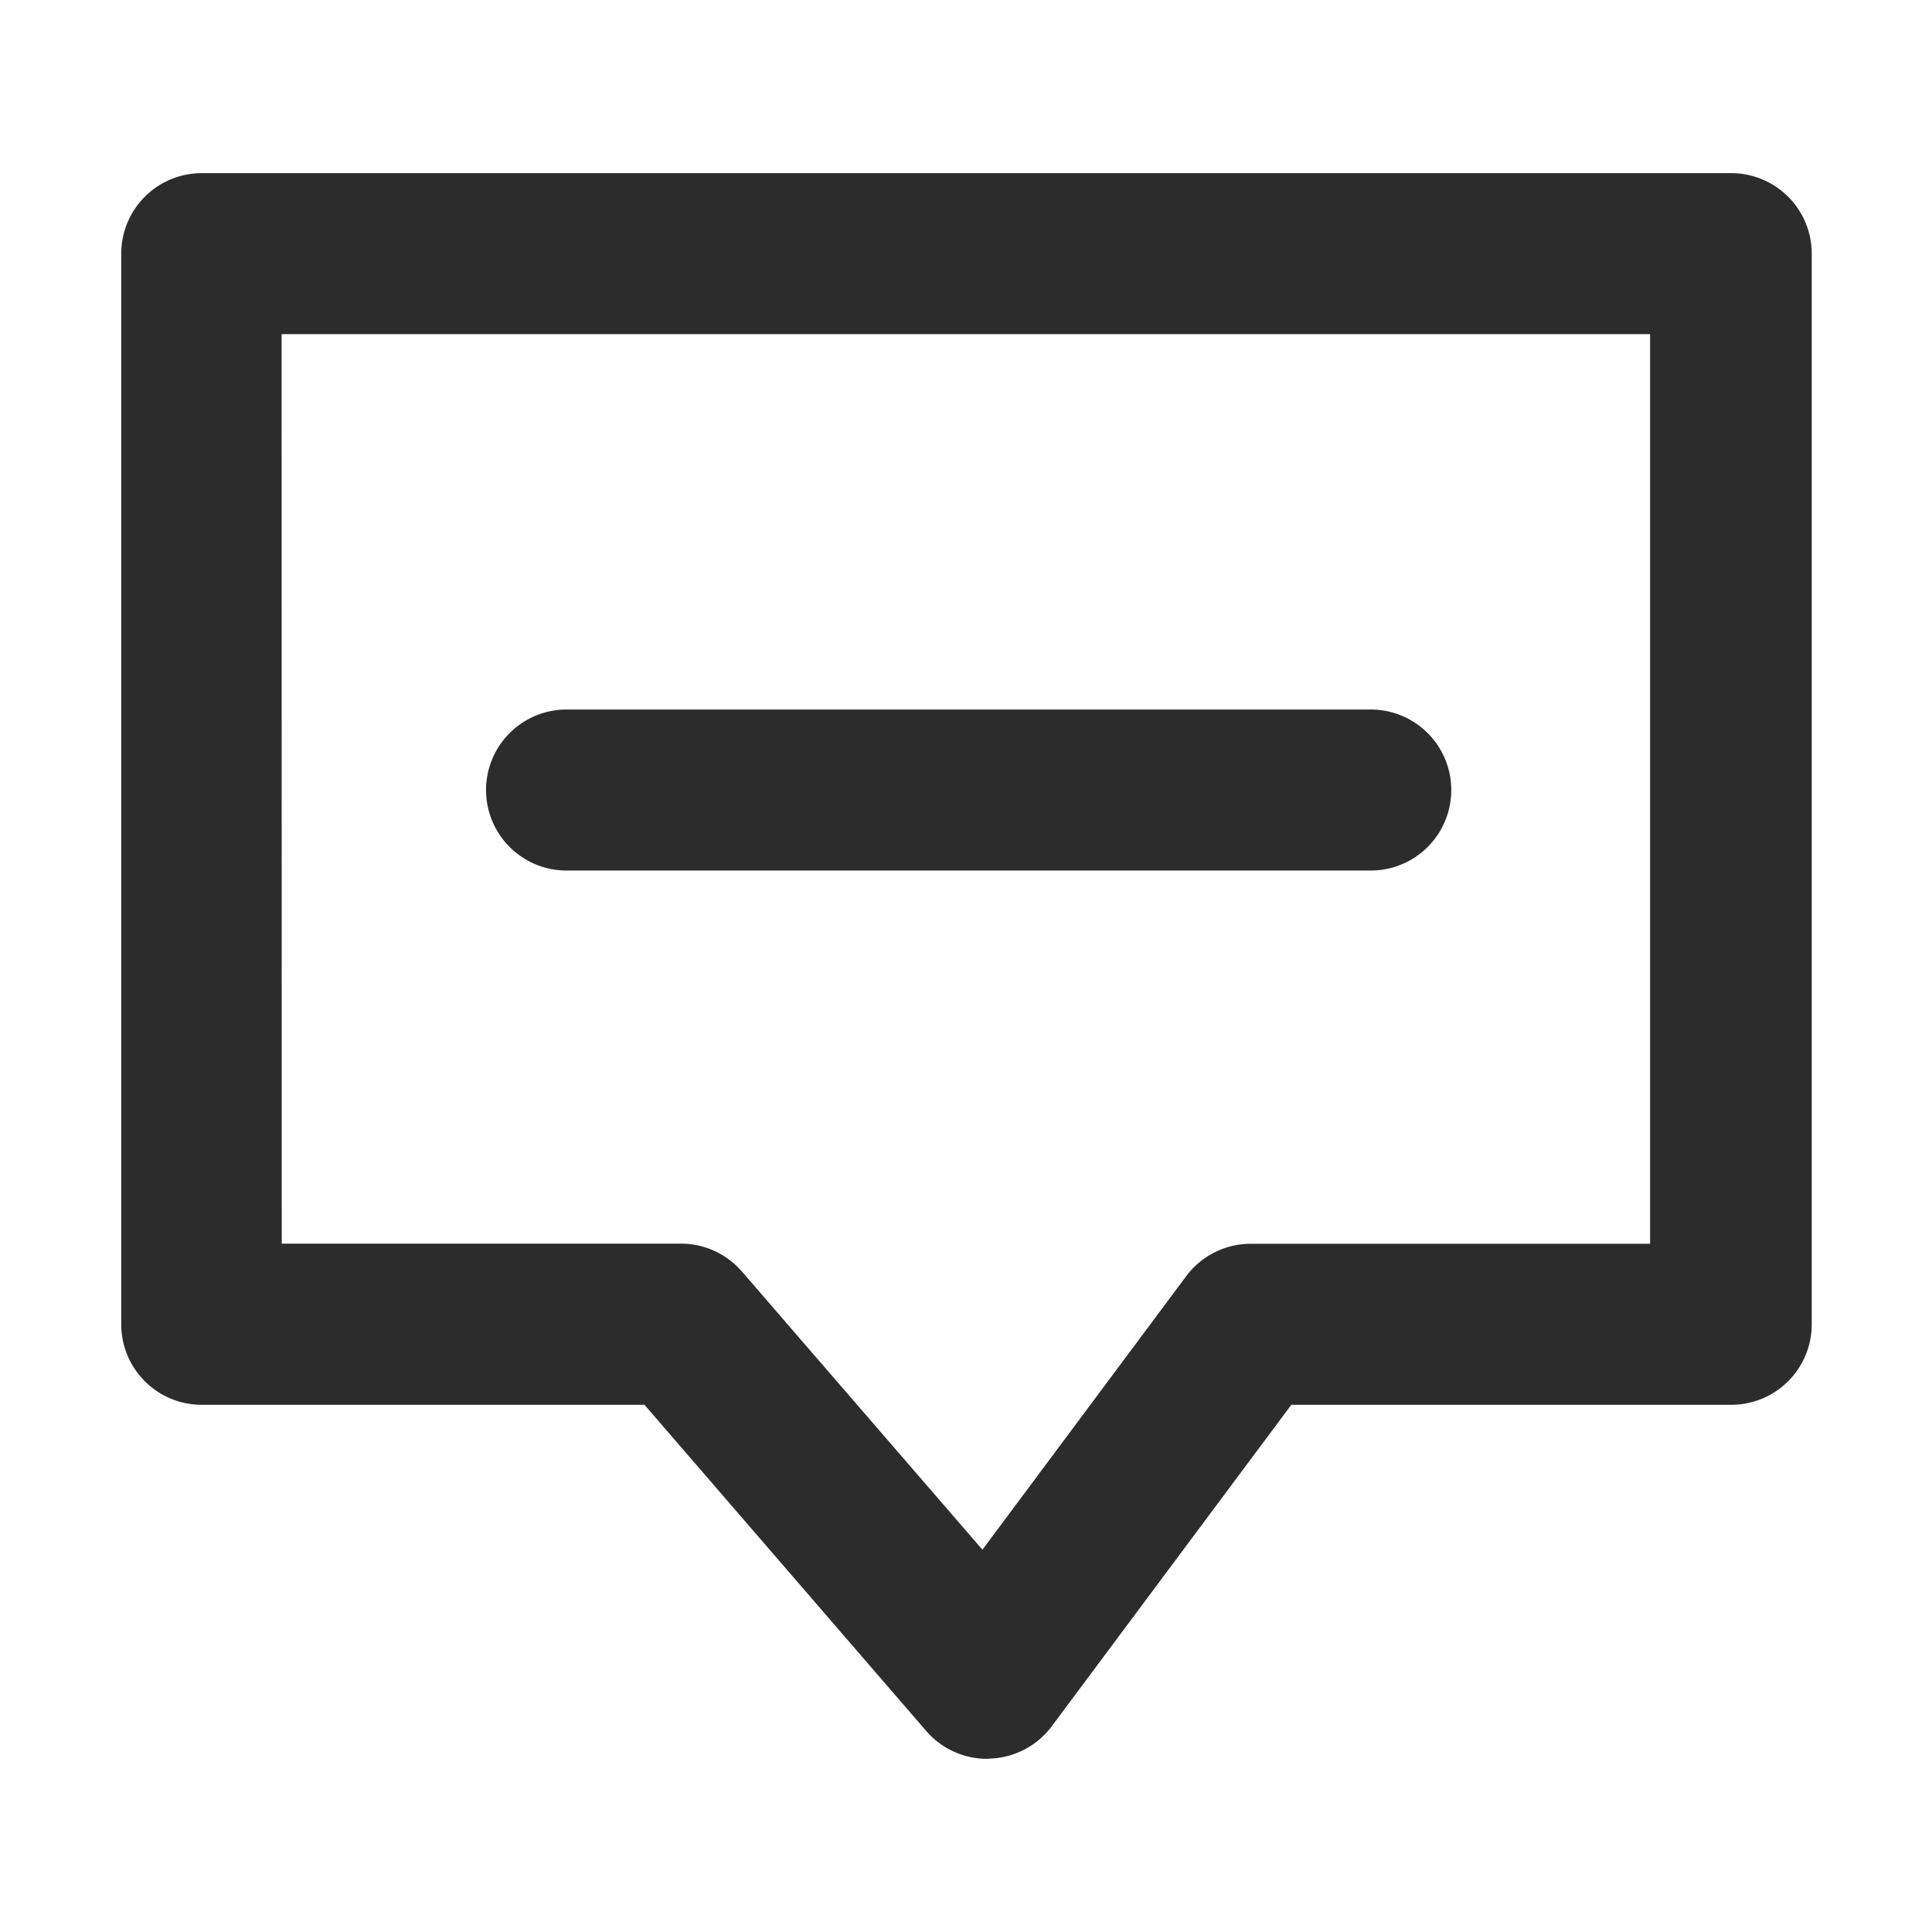
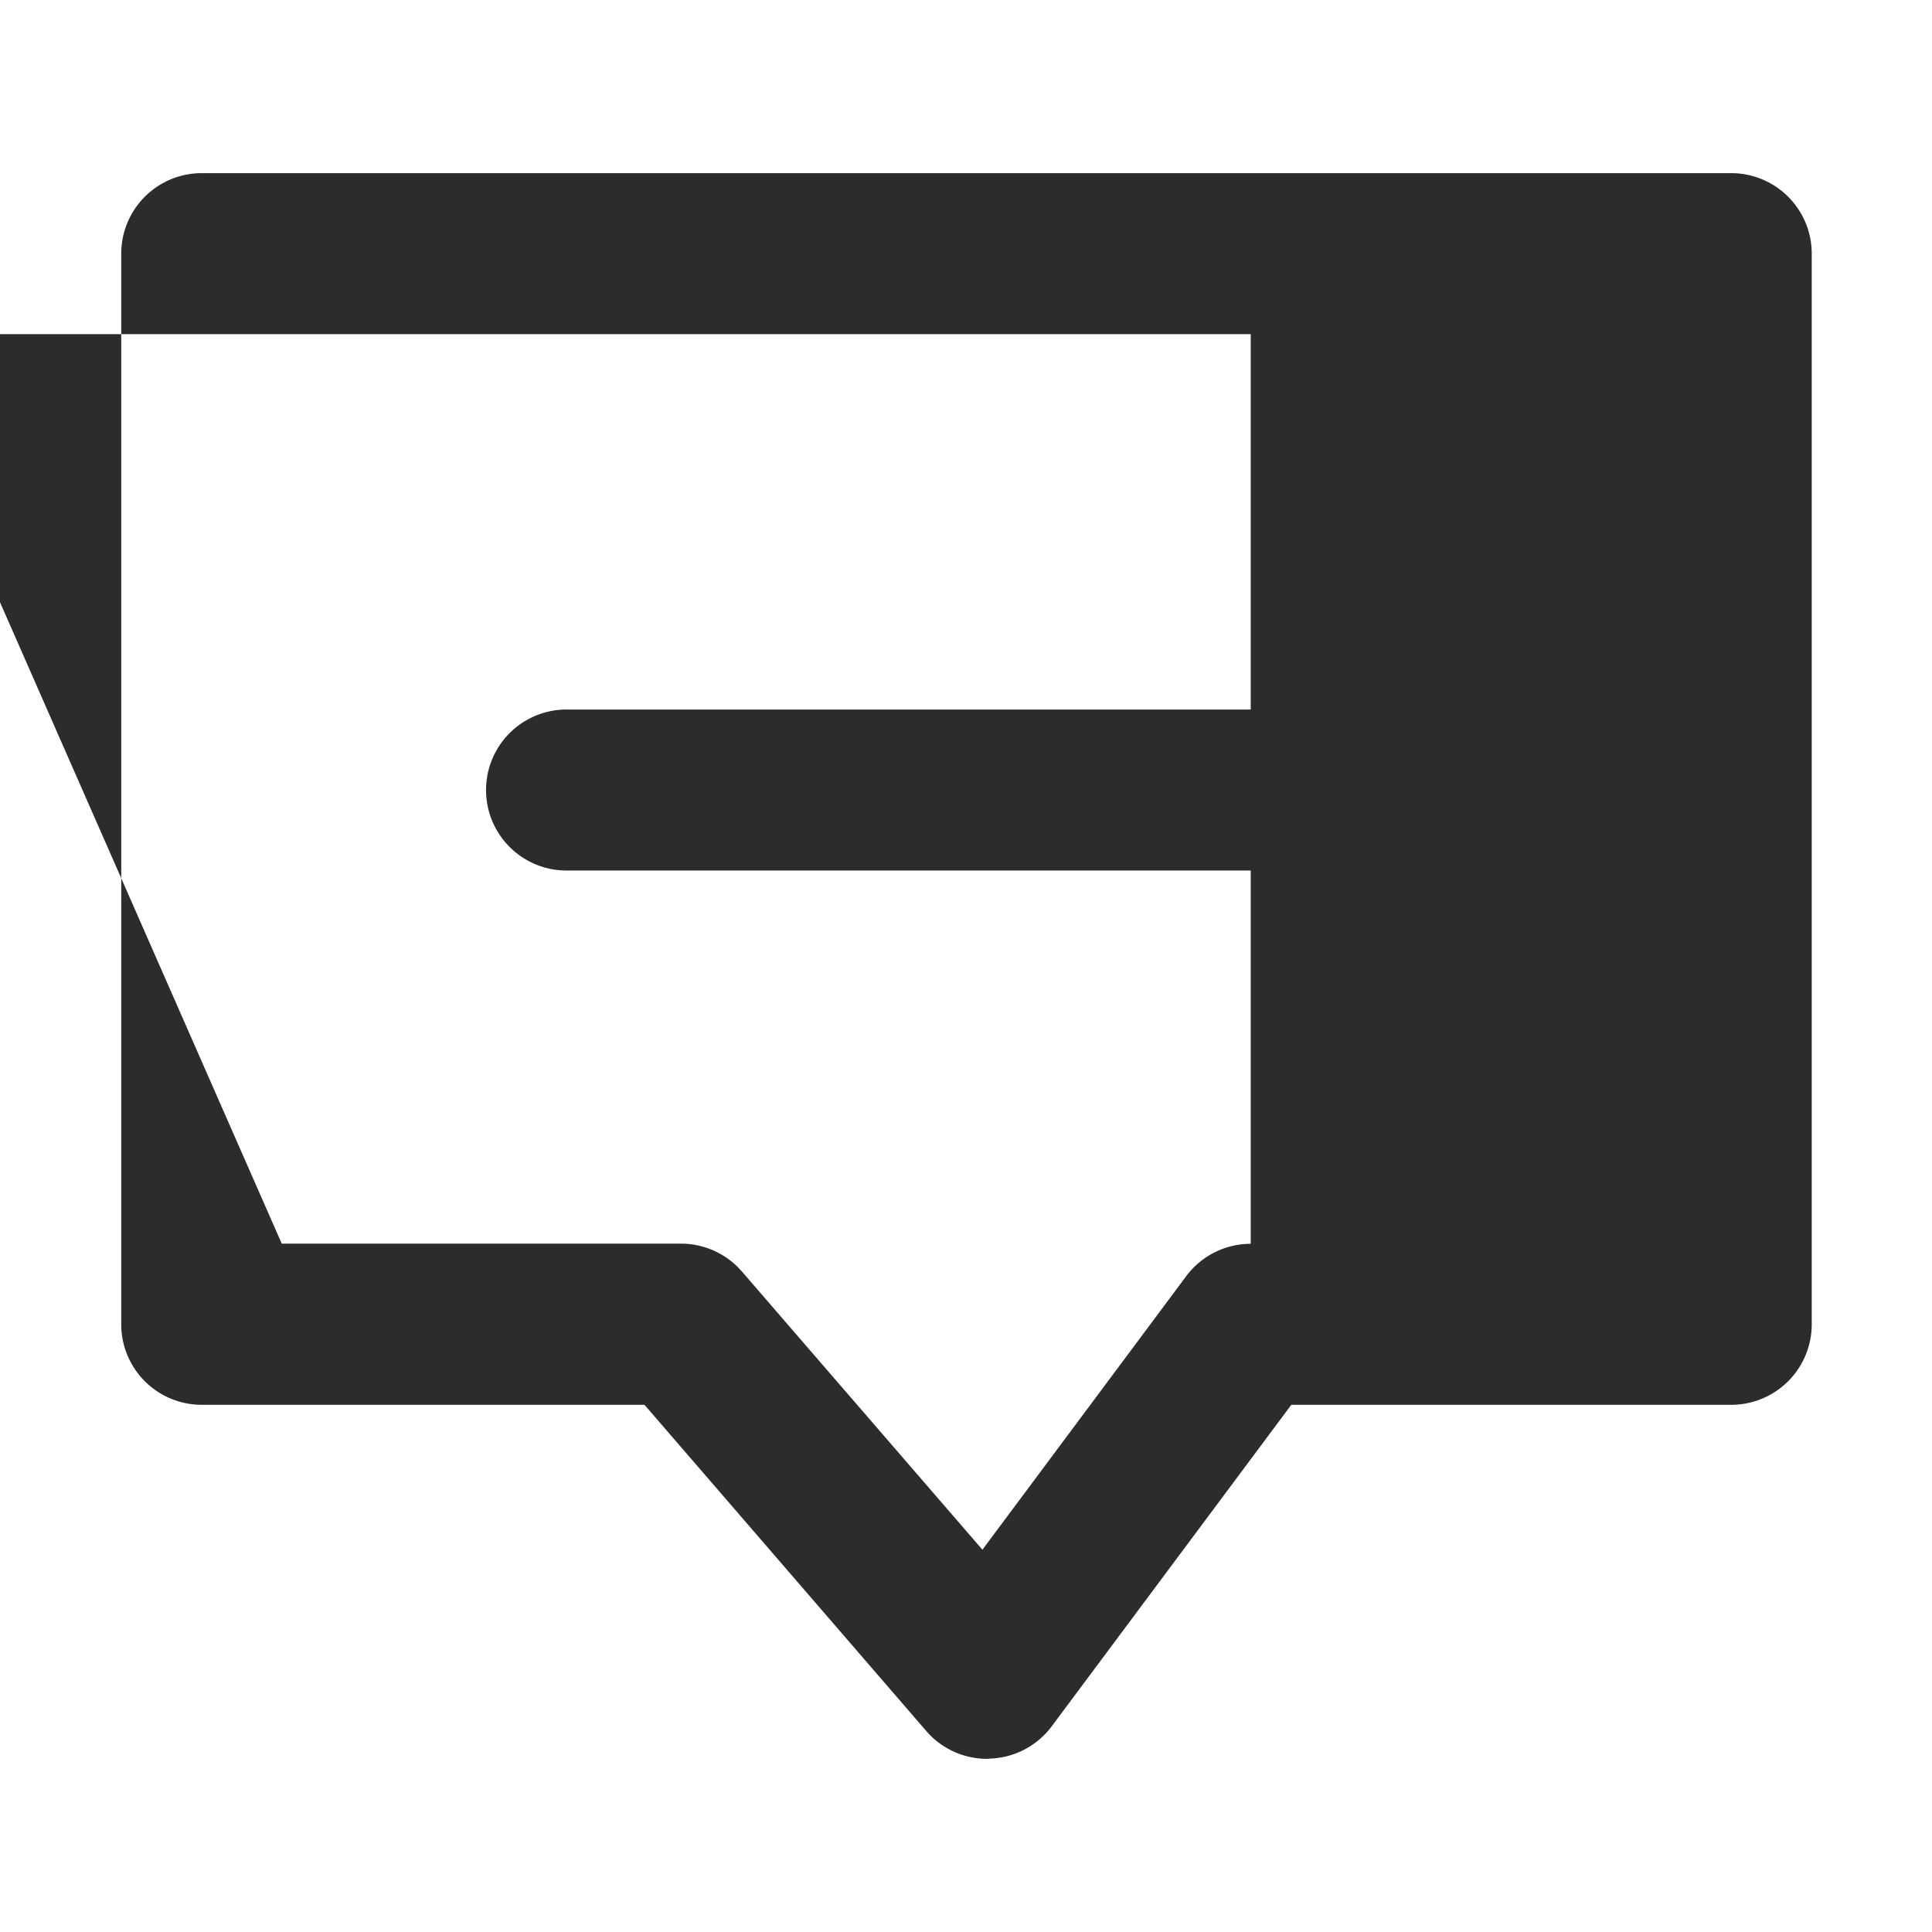
<svg xmlns="http://www.w3.org/2000/svg" class="icon" width="200px" height="200.00px" viewBox="0 0 1024 1024" version="1.1">
-   <path fill="#2c2c2c" d="M523.179 932.224a42.667 42.667 0 0 1-32.256-14.763l-149.333-172.885h-234.667a42.667 42.667 0 0 1-42.667-42.667v-567.467a42.667 42.667 0 0 1 42.667-42.667h810.667a42.667 42.667 0 0 1 42.667 42.667v567.467a42.667 42.667 0 0 1-42.667 42.667h-233.173l-127.019 170.453a42.667 42.667 0 0 1-32.64 17.067z m-373.845-273.067h211.627a42.667 42.667 0 0 1 32.256 14.763l127.488 147.456 108.075-145.067a42.667 42.667 0 0 1 34.133-17.067h211.669v-482.133h-725.333zM726.741 461.397h-426.667a42.667 42.667 0 0 1 0-85.333h426.667a42.667 42.667 0 0 1 0 85.333z" />
+   <path fill="#2c2c2c" d="M523.179 932.224a42.667 42.667 0 0 1-32.256-14.763l-149.333-172.885h-234.667a42.667 42.667 0 0 1-42.667-42.667v-567.467a42.667 42.667 0 0 1 42.667-42.667h810.667a42.667 42.667 0 0 1 42.667 42.667v567.467a42.667 42.667 0 0 1-42.667 42.667h-233.173l-127.019 170.453a42.667 42.667 0 0 1-32.64 17.067z m-373.845-273.067h211.627a42.667 42.667 0 0 1 32.256 14.763l127.488 147.456 108.075-145.067a42.667 42.667 0 0 1 34.133-17.067v-482.133h-725.333zM726.741 461.397h-426.667a42.667 42.667 0 0 1 0-85.333h426.667a42.667 42.667 0 0 1 0 85.333z" />
</svg>